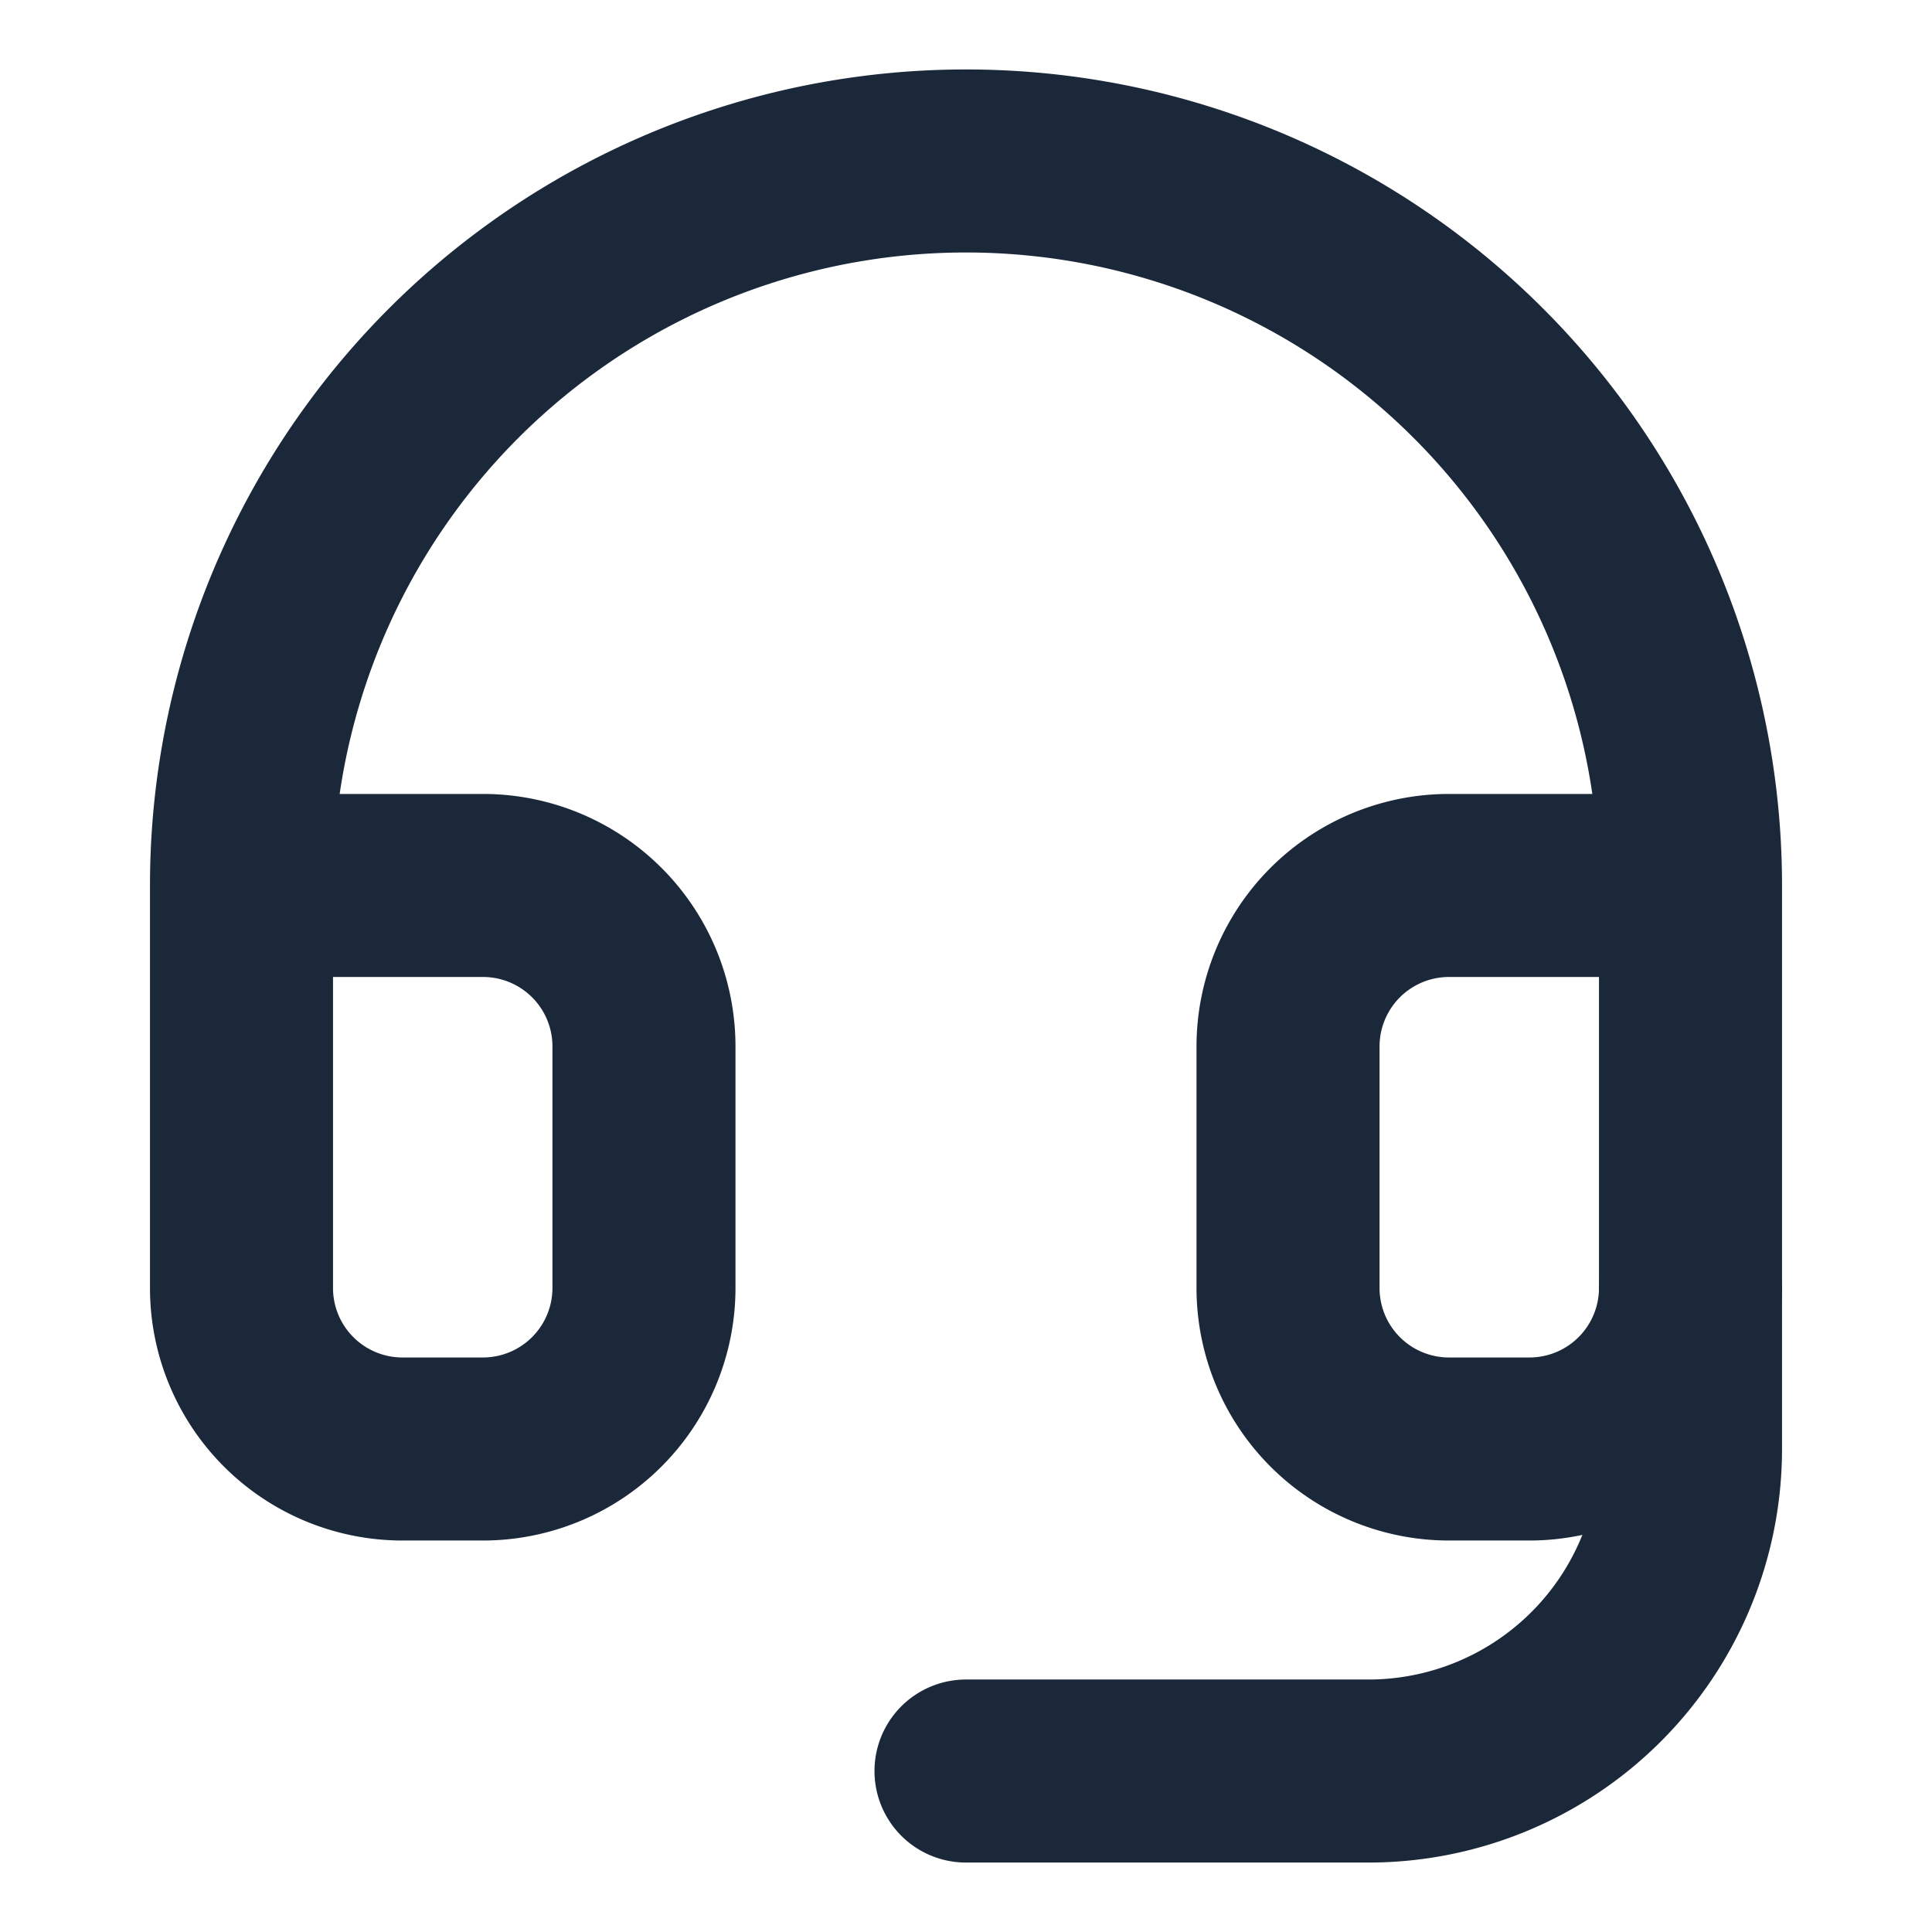
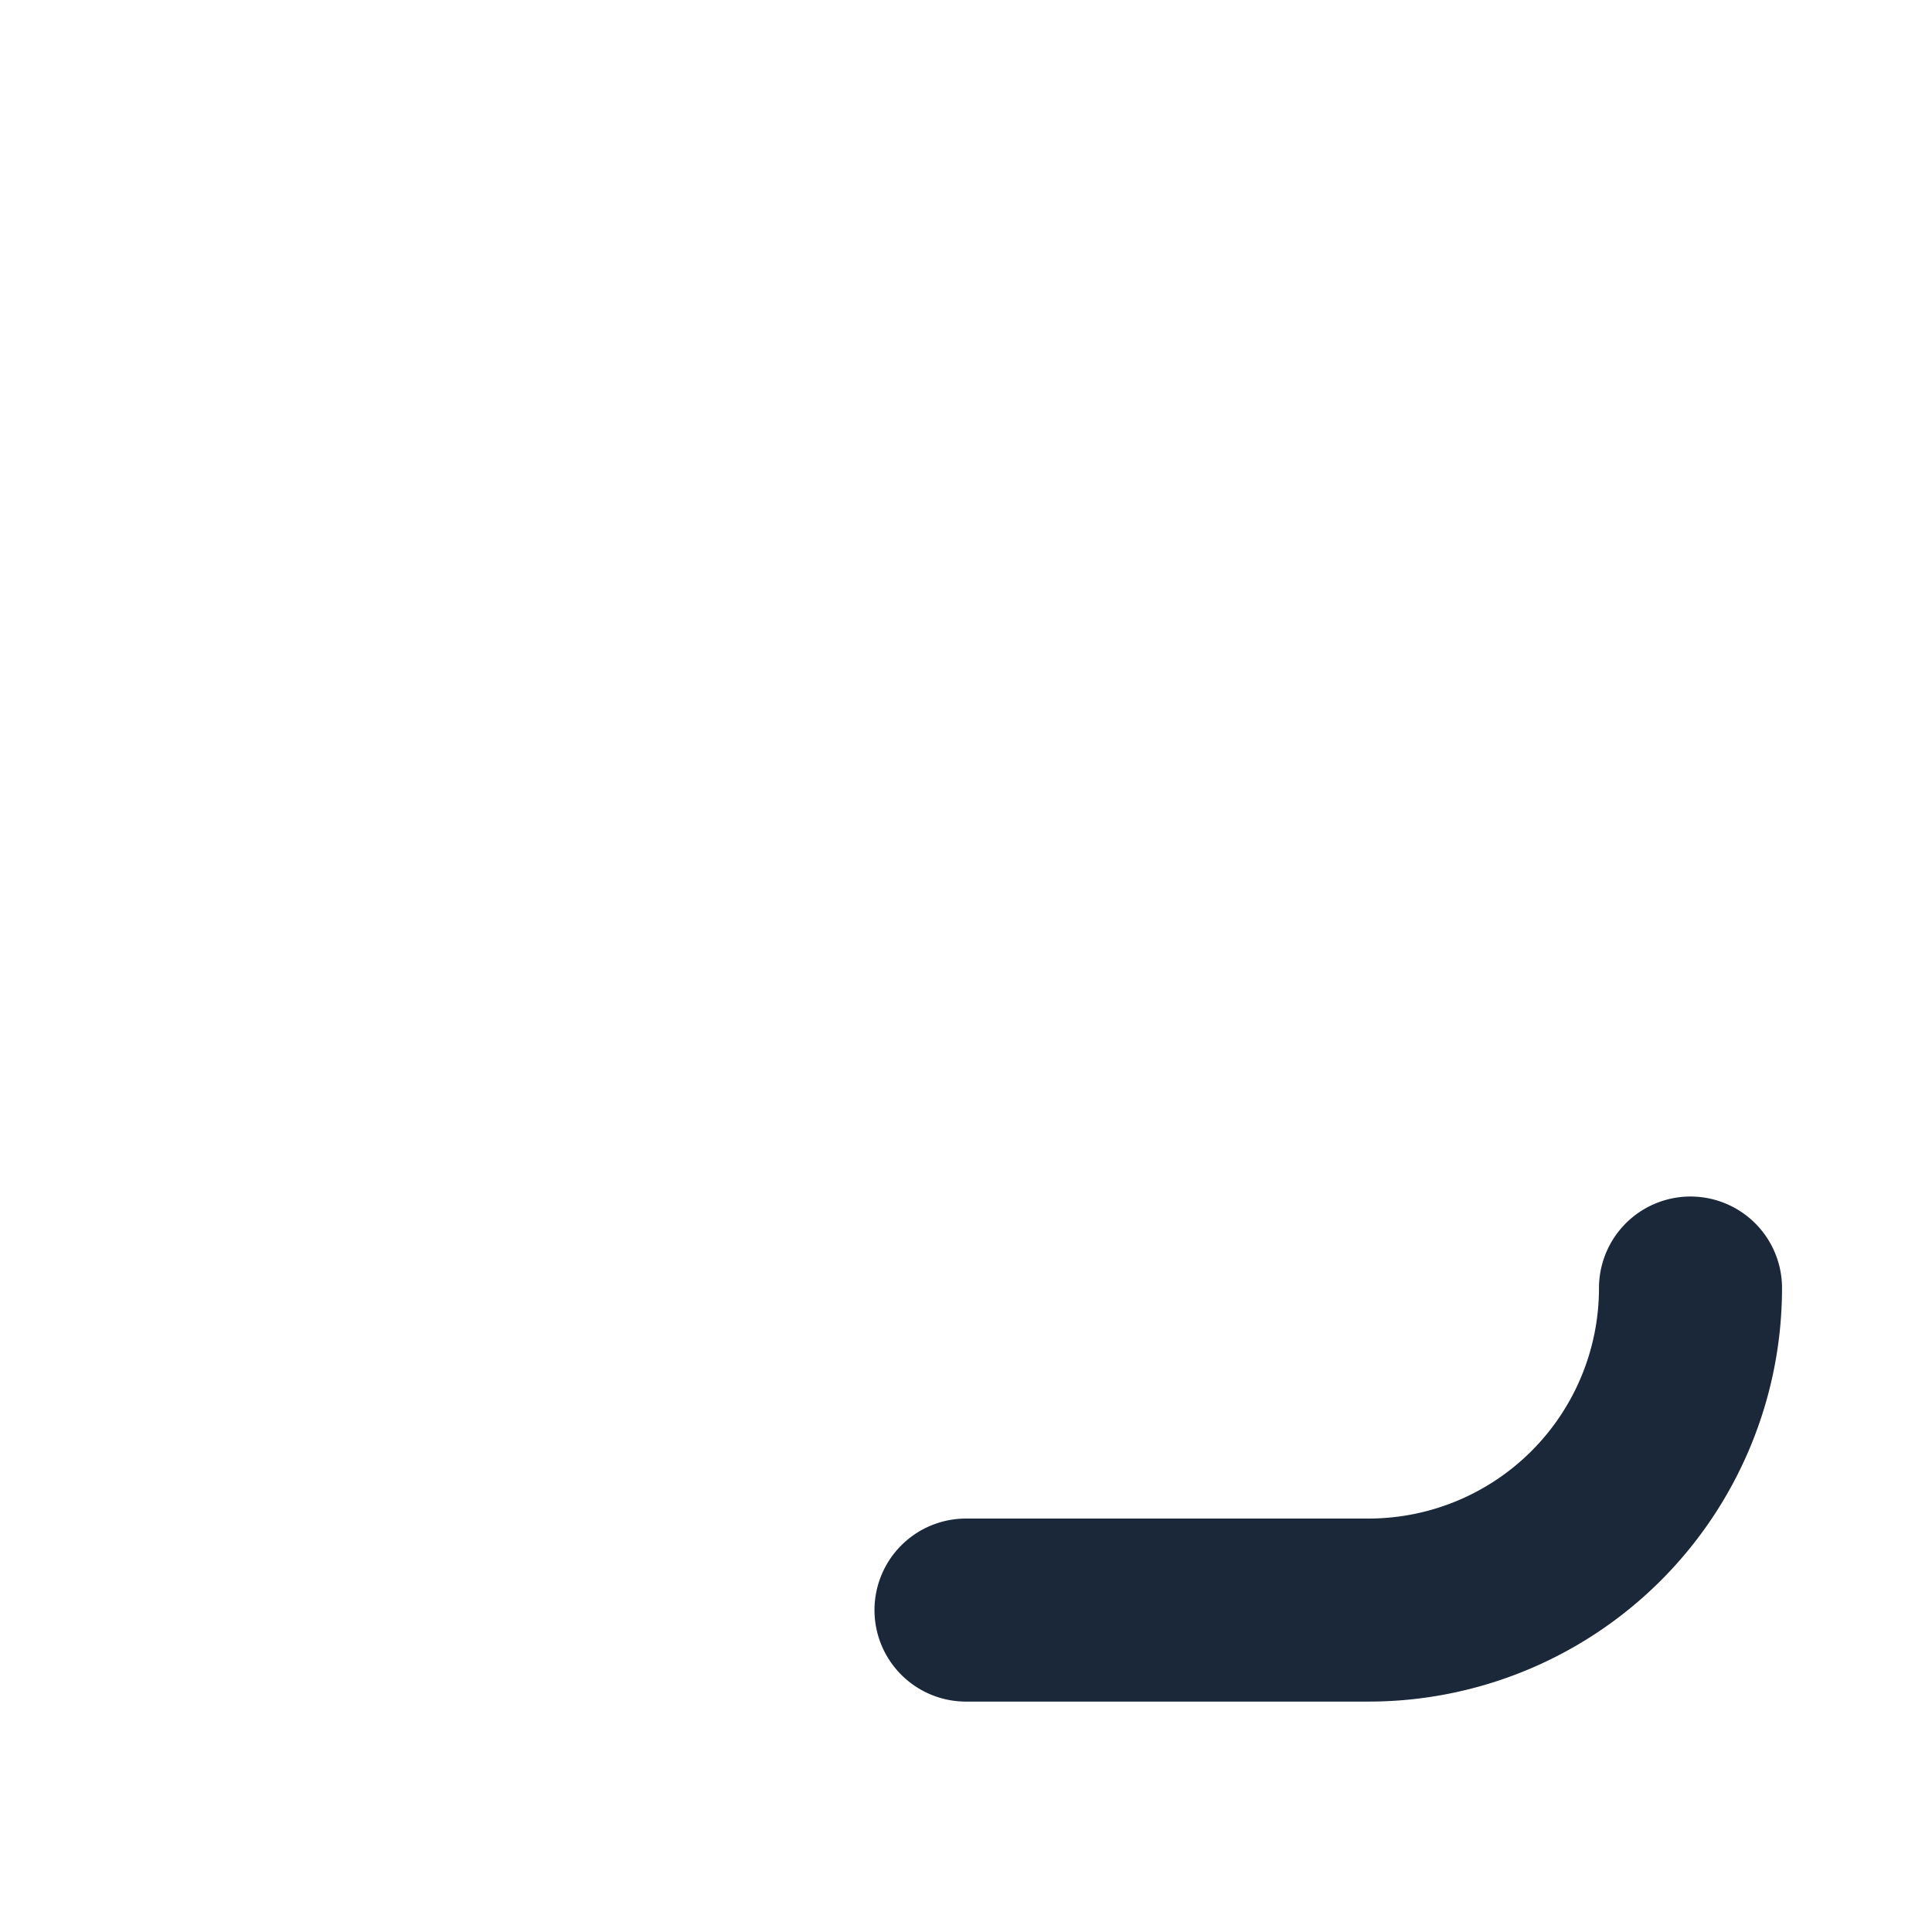
<svg xmlns="http://www.w3.org/2000/svg" width="19" height="19" fill="none">
-   <path d="M2.375 8.708H4.75a1.583 1.583 0 0 1 1.583 1.584v2.375A1.584 1.584 0 0 1 4.75 14.25h-.792a1.583 1.583 0 0 1-1.583-1.583V8.708Zm0 0a7.125 7.125 0 1 1 14.25 0m0 0v3.959a1.584 1.584 0 0 1-1.583 1.583h-.792a1.583 1.583 0 0 1-1.583-1.583v-2.375a1.583 1.583 0 0 1 1.583-1.584h2.375Z" stroke="#1A2839" stroke-width="1.8" stroke-linecap="round" stroke-linejoin="round" />
-   <path d="M16.625 12.667v1.583a3.167 3.167 0 0 1-3.167 3.167H9.5" stroke="#1A2839" stroke-width="1.8" stroke-linecap="round" stroke-linejoin="round" />
+   <path d="M16.625 12.667a3.167 3.167 0 0 1-3.167 3.167H9.5" stroke="#1A2839" stroke-width="1.8" stroke-linecap="round" stroke-linejoin="round" />
</svg>